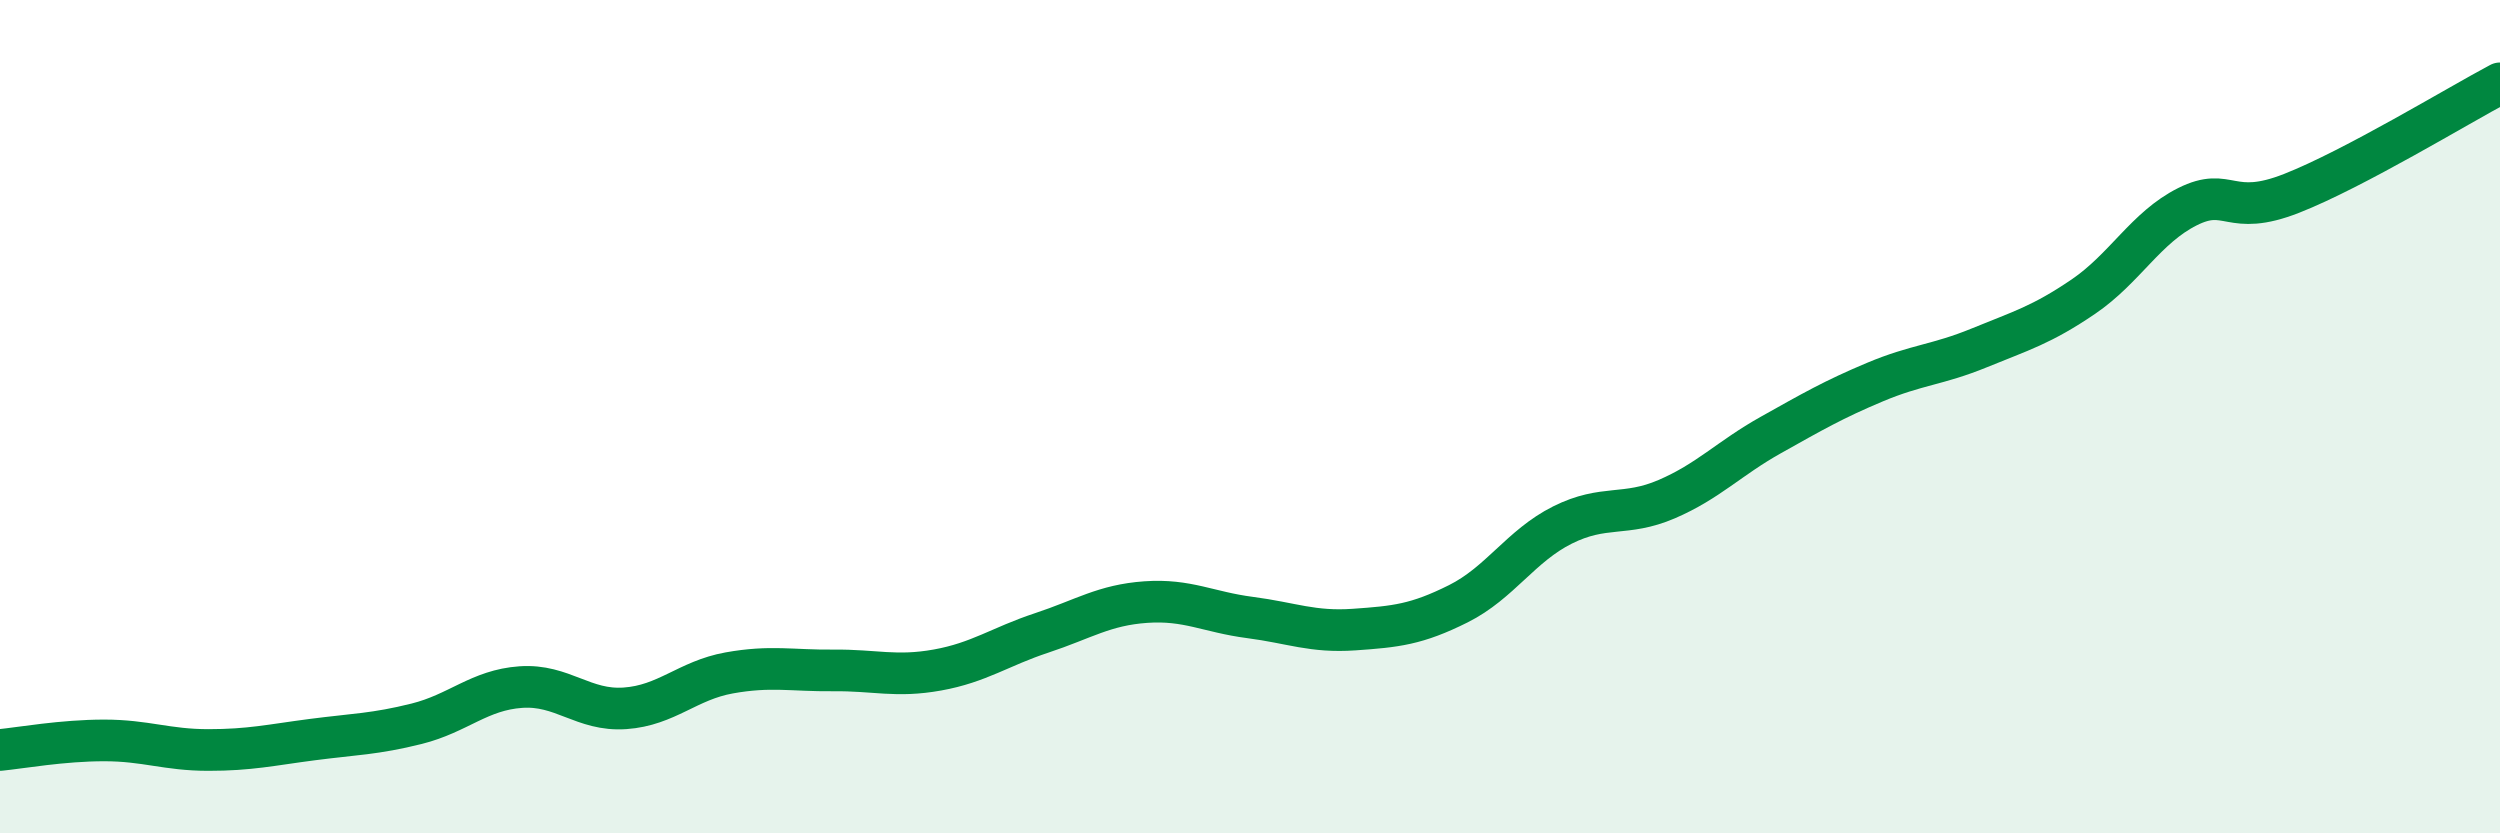
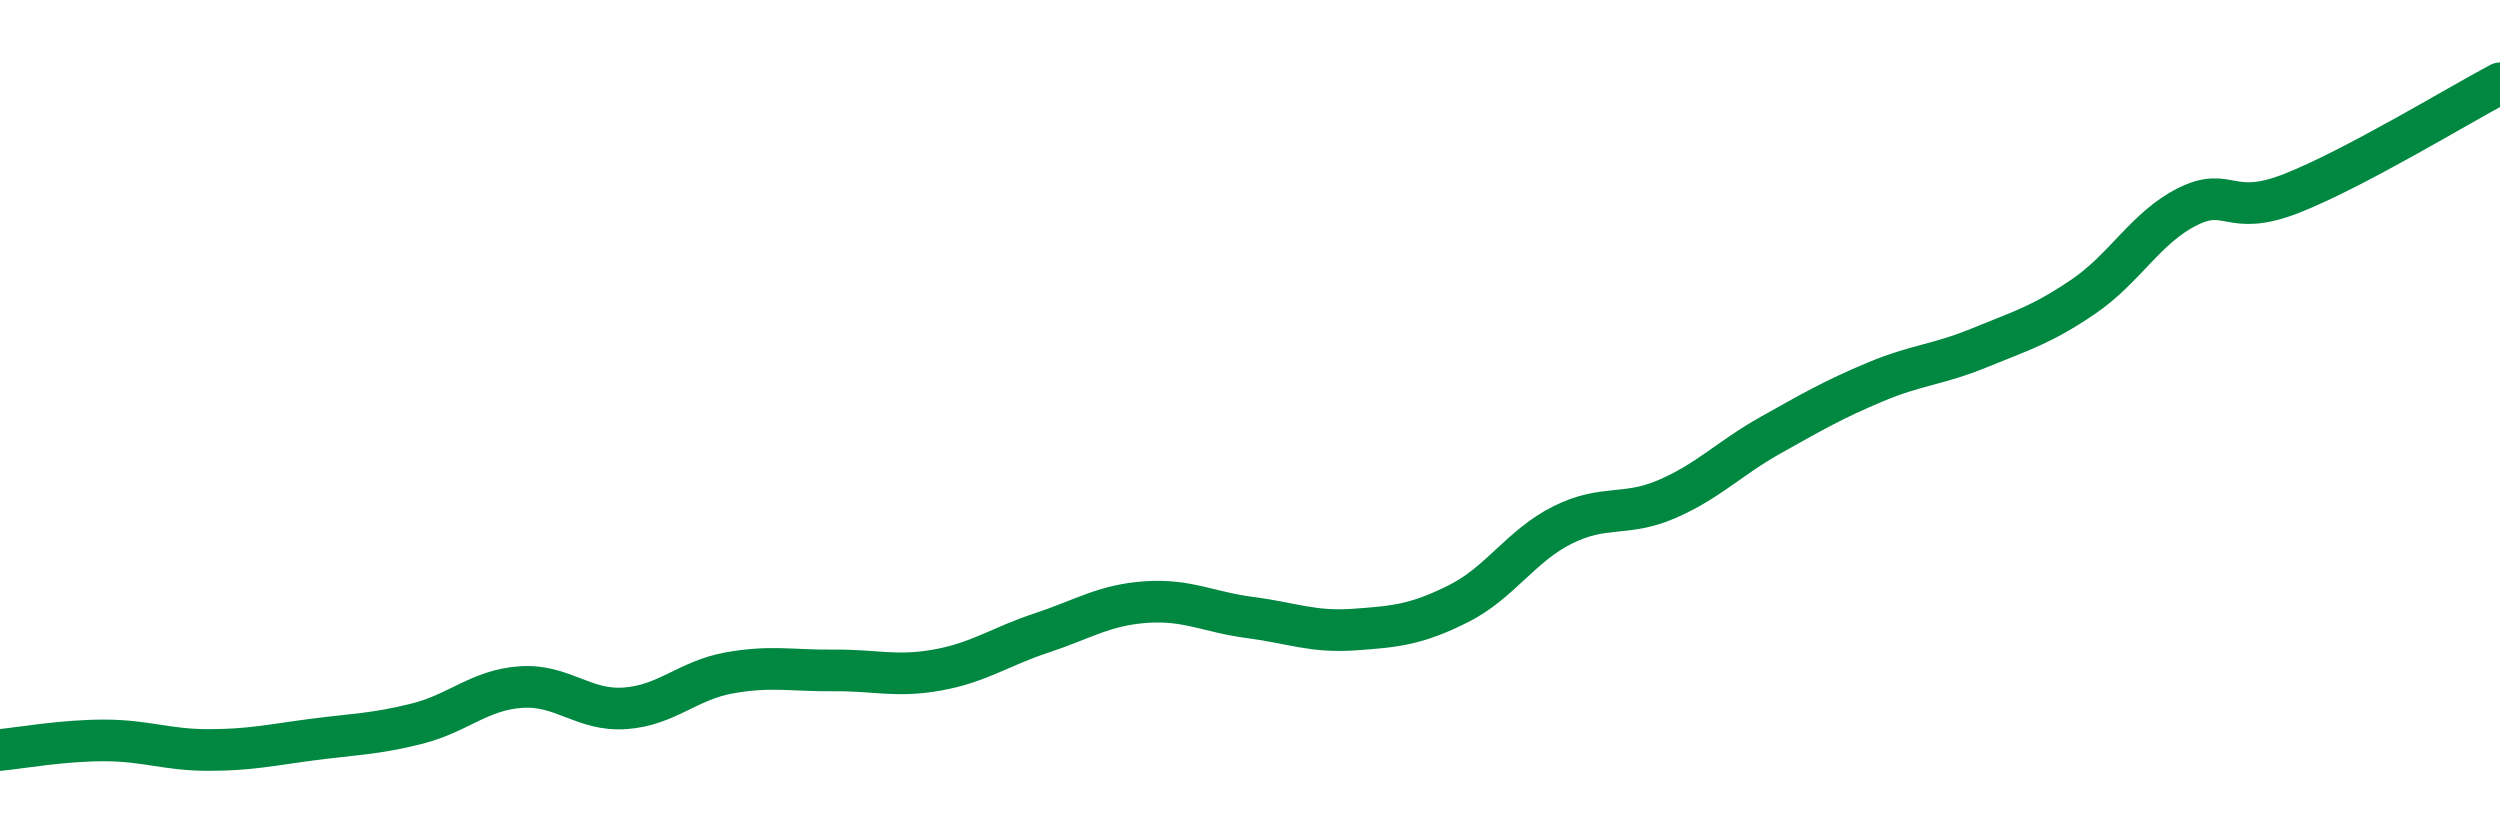
<svg xmlns="http://www.w3.org/2000/svg" width="60" height="20" viewBox="0 0 60 20">
-   <path d="M 0,18 C 0.5,17.95 1.5,17.77 2.5,17.77 C 3.5,17.77 4,18 5,18 C 6,18 6.5,17.88 7.5,17.75 C 8.5,17.62 9,17.62 10,17.37 C 11,17.12 11.5,16.56 12.5,16.49 C 13.5,16.42 14,17.07 15,17 C 16,16.93 16.5,16.33 17.5,16.15 C 18.5,15.97 19,16.1 20,16.09 C 21,16.08 21.5,16.26 22.5,16.08 C 23.5,15.9 24,15.52 25,15.19 C 26,14.86 26.5,14.52 27.5,14.45 C 28.5,14.38 29,14.69 30,14.82 C 31,14.95 31.5,15.18 32.5,15.11 C 33.5,15.04 34,14.99 35,14.49 C 36,13.99 36.5,13.1 37.5,12.6 C 38.5,12.1 39,12.41 40,11.98 C 41,11.55 41.5,11 42.5,10.44 C 43.5,9.88 44,9.59 45,9.17 C 46,8.75 46.5,8.76 47.5,8.35 C 48.5,7.94 49,7.8 50,7.12 C 51,6.44 51.5,5.46 52.5,4.96 C 53.5,4.46 53.5,5.23 55,4.64 C 56.5,4.05 59,2.53 60,2L60 20L0 20Z" fill="#008740" opacity="0.1" stroke-linecap="round" stroke-linejoin="round" />
  <path d="M 0,18 C 0.5,17.95 1.5,17.77 2.5,17.77 C 3.5,17.77 4,18 5,18 C 6,18 6.5,17.88 7.5,17.75 C 8.5,17.62 9,17.62 10,17.37 C 11,17.12 11.5,16.56 12.5,16.49 C 13.5,16.42 14,17.07 15,17 C 16,16.93 16.5,16.33 17.5,16.15 C 18.5,15.97 19,16.1 20,16.09 C 21,16.08 21.5,16.26 22.5,16.08 C 23.5,15.9 24,15.52 25,15.19 C 26,14.86 26.5,14.52 27.5,14.45 C 28.5,14.38 29,14.69 30,14.82 C 31,14.95 31.5,15.18 32.5,15.11 C 33.5,15.04 34,14.99 35,14.49 C 36,13.99 36.5,13.1 37.5,12.6 C 38.5,12.1 39,12.41 40,11.98 C 41,11.55 41.5,11 42.5,10.44 C 43.5,9.88 44,9.59 45,9.17 C 46,8.75 46.5,8.76 47.5,8.35 C 48.5,7.94 49,7.8 50,7.12 C 51,6.44 51.5,5.46 52.5,4.96 C 53.5,4.46 53.5,5.23 55,4.64 C 56.5,4.05 59,2.53 60,2" stroke="#008740" stroke-width="1" fill="none" stroke-linecap="round" stroke-linejoin="round" />
</svg>